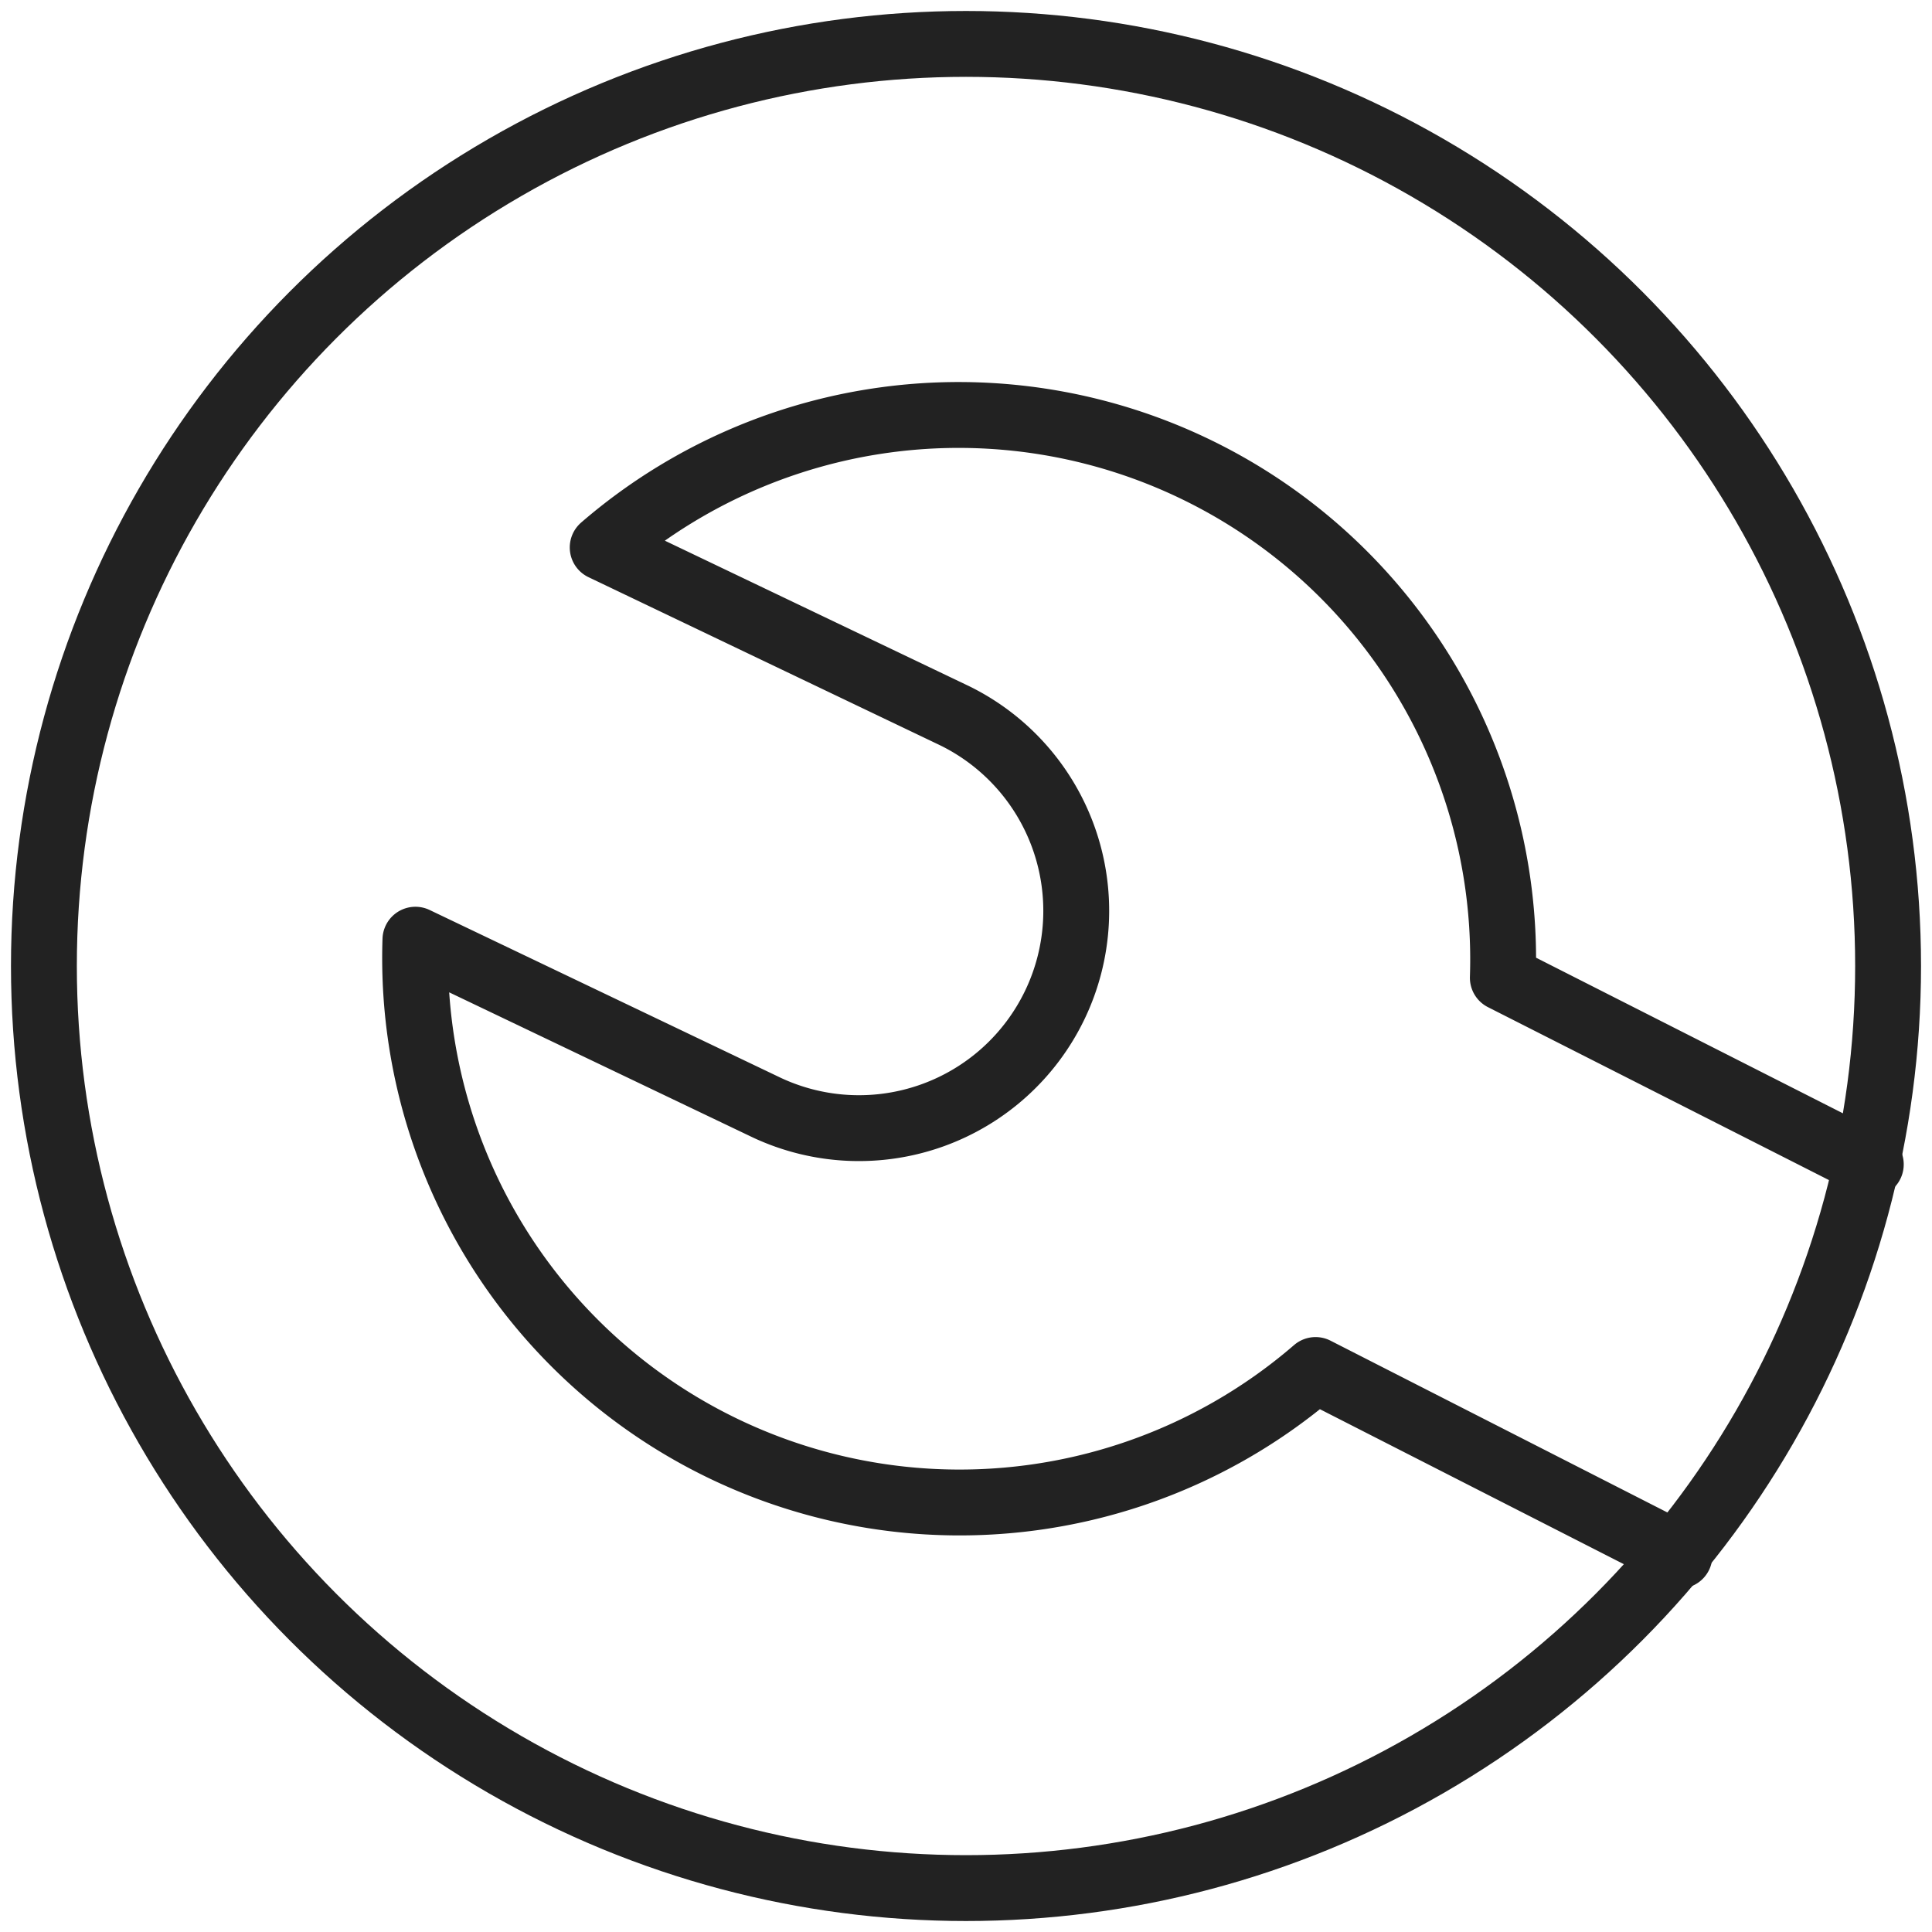
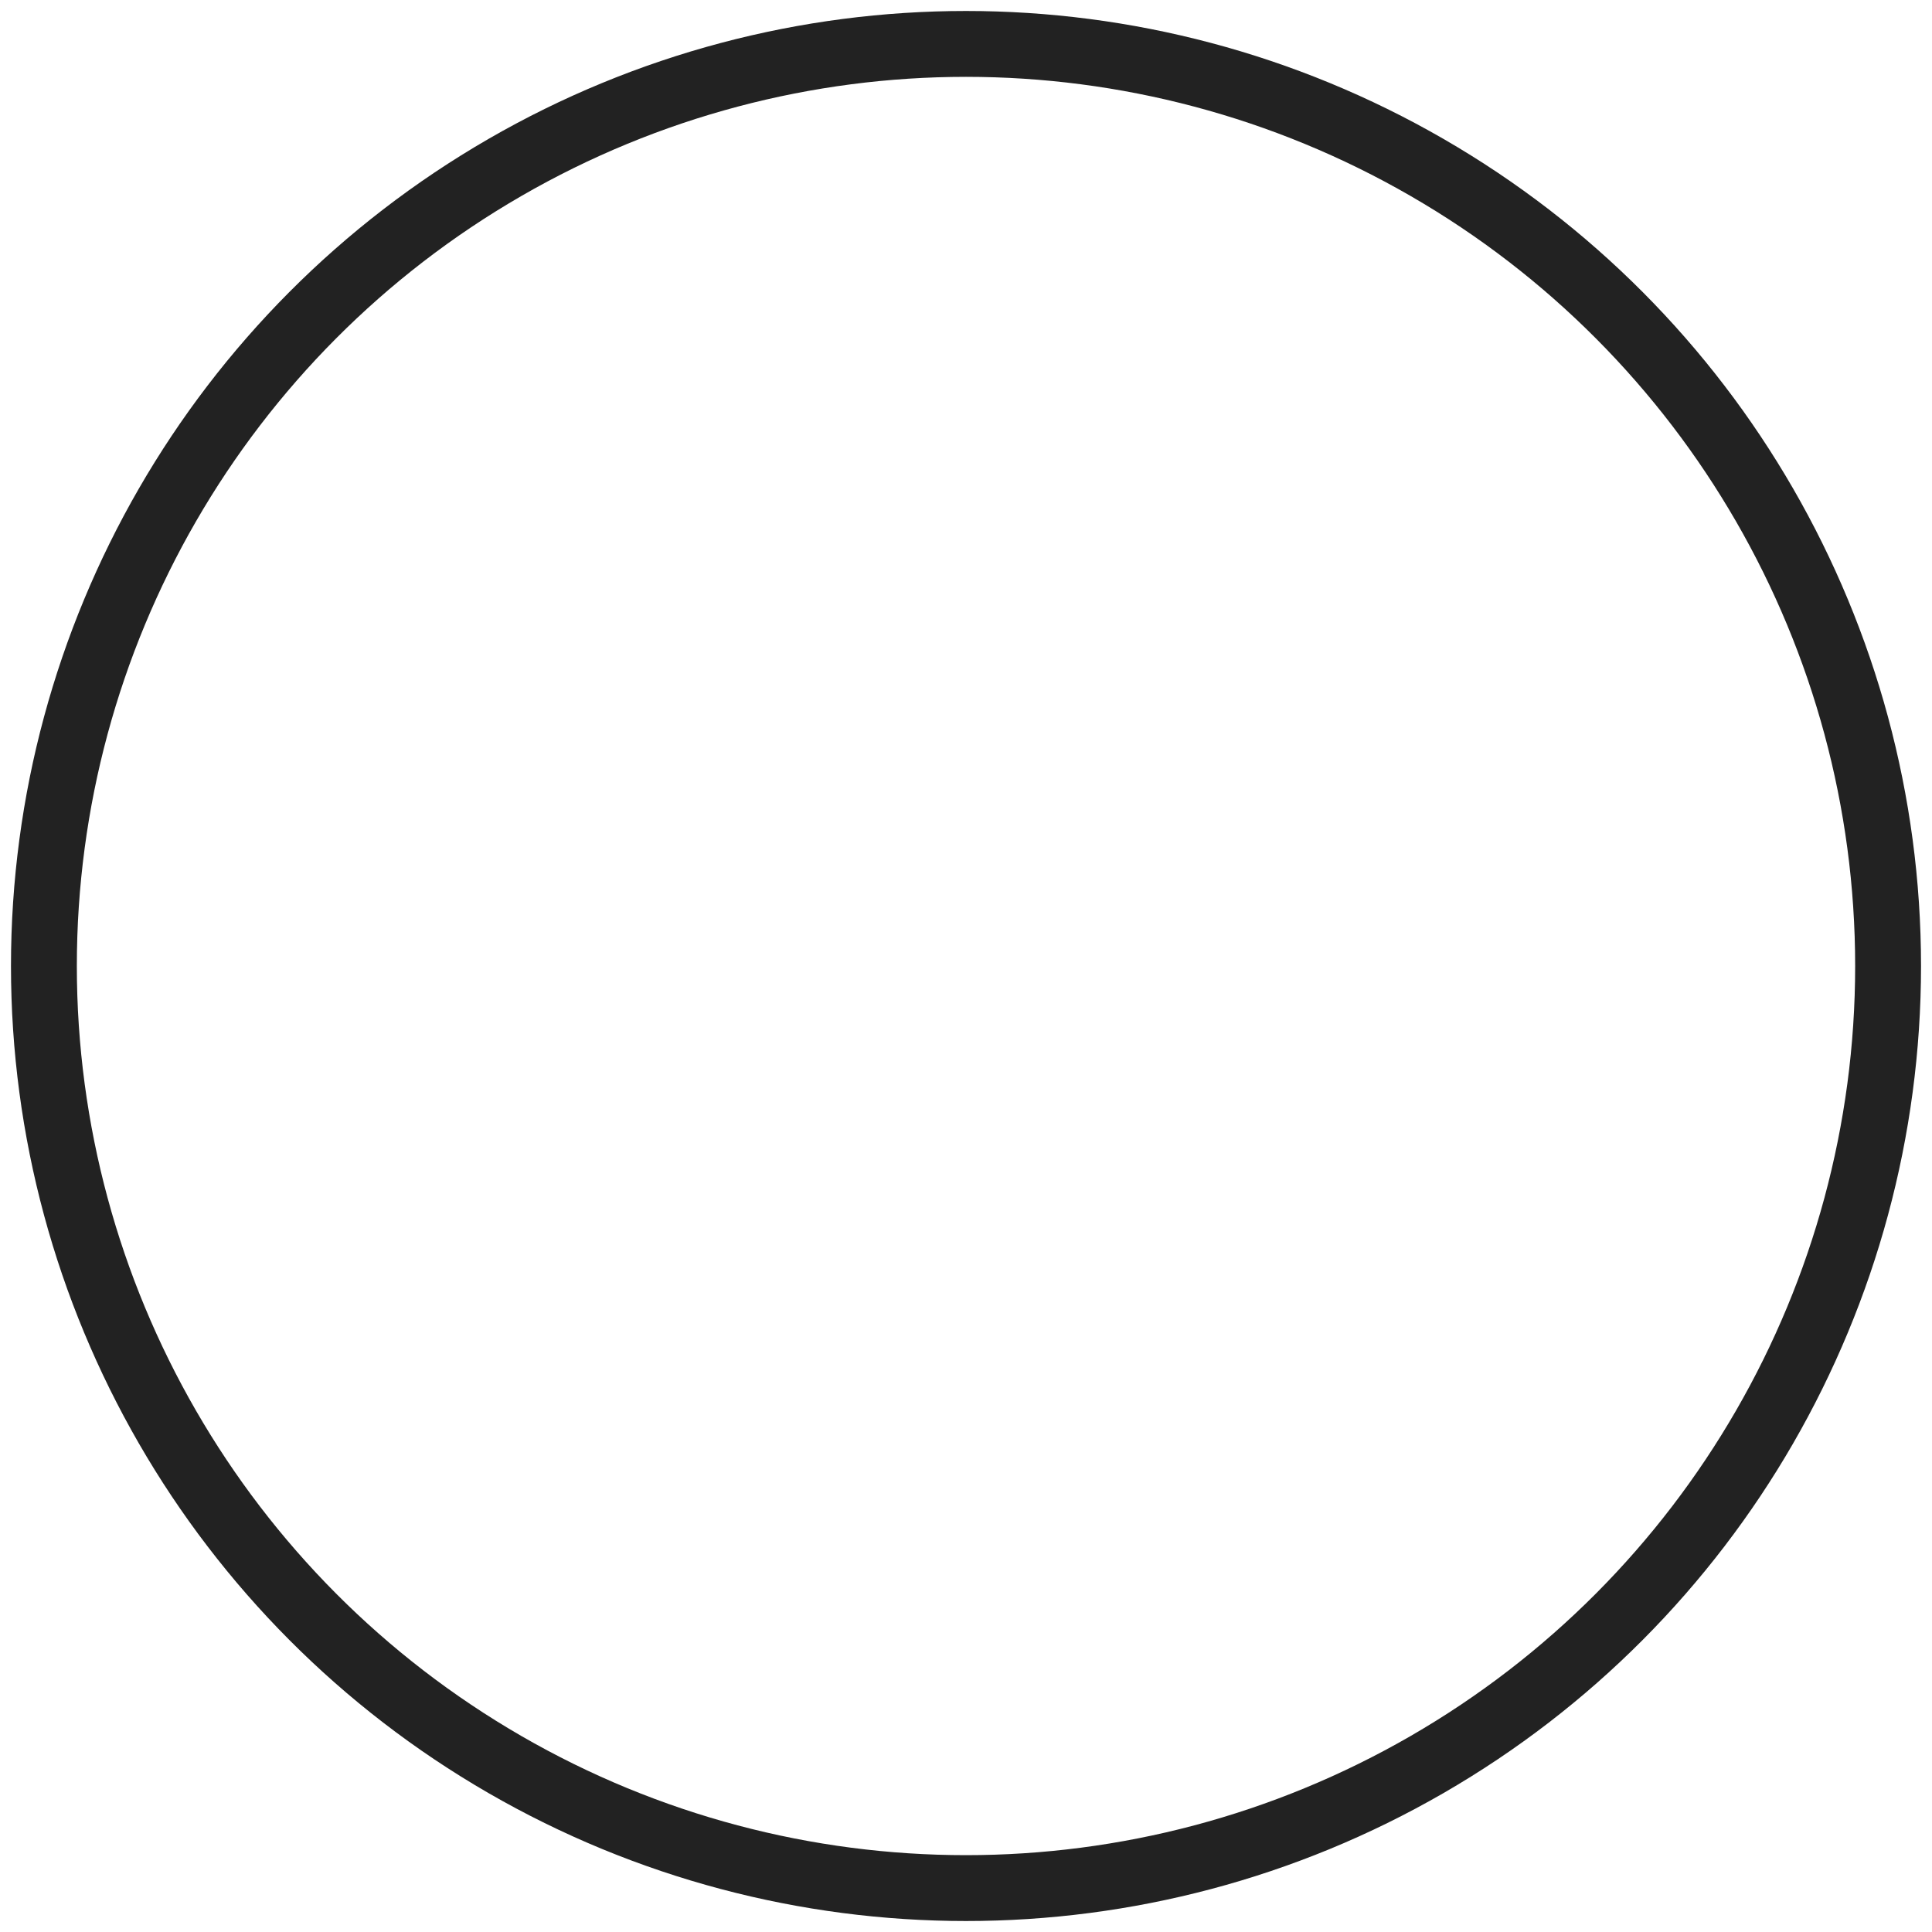
<svg xmlns="http://www.w3.org/2000/svg" width="44" height="44" viewBox="0 0 44 44">
  <defs>
    <clipPath id="a">
      <rect width="44" height="44" transform="translate(-0.018 -0.018)" fill="none" stroke="#222" stroke-width="1" />
    </clipPath>
  </defs>
  <g transform="translate(0.018 0.018)">
    <g clip-path="url(#a)">
-       <path d="M38.3,22.209l-8.38-4.25a12.4,12.4,0,0,0-20.5-9.8l8.014,3.832a4.949,4.949,0,0,1-4.268,8.93L5.155,17.092a12.4,12.4,0,0,0,20.5,9.8l8.287,4.226" transform="translate(4.288 4.291)" fill="none" stroke="#222" stroke-linecap="round" stroke-linejoin="round" stroke-width="1.5" />
      <circle cx="21" cy="21" r="21" transform="translate(0.982 0.982)" fill="none" stroke="#222" stroke-linecap="round" stroke-linejoin="round" stroke-width="1.5" />
    </g>
  </g>
</svg>